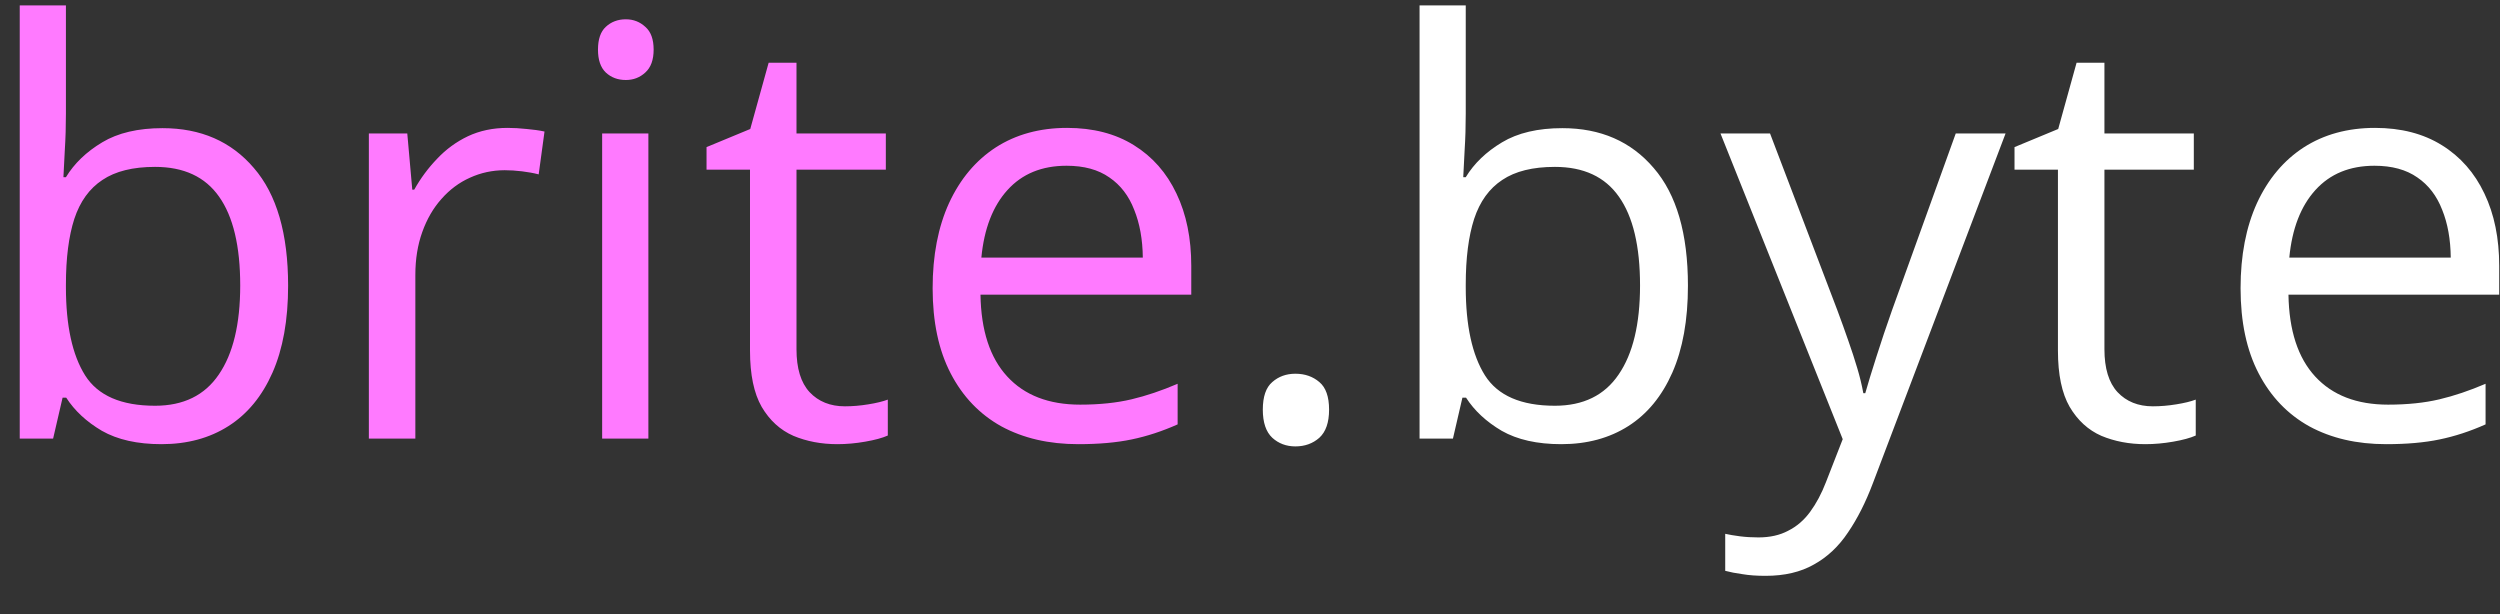
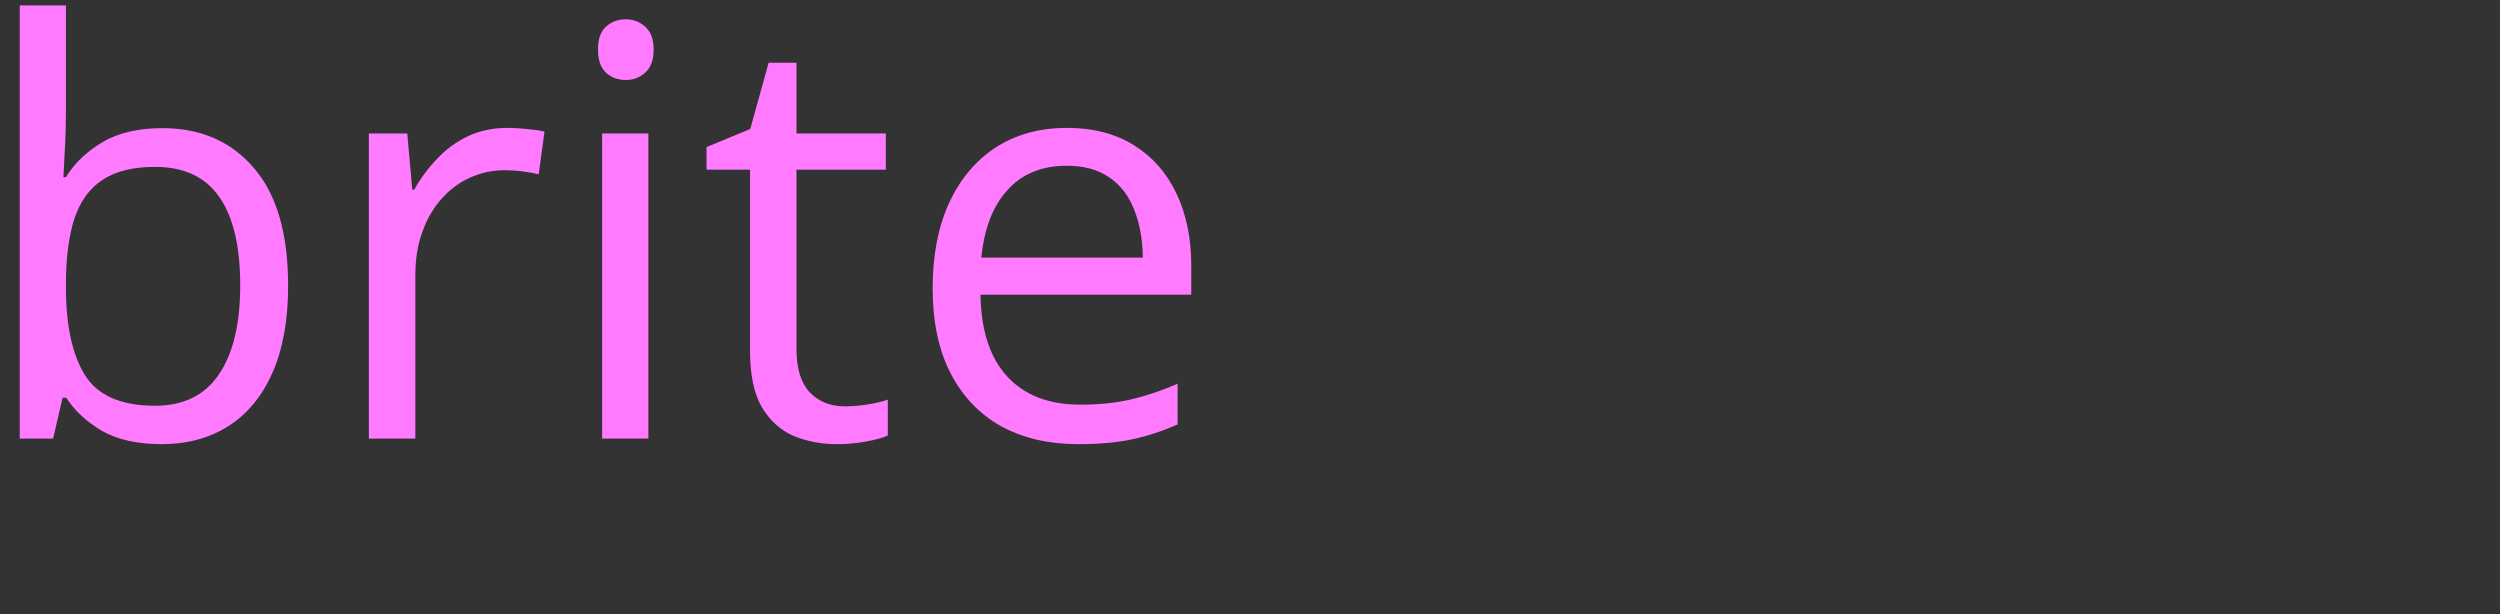
<svg xmlns="http://www.w3.org/2000/svg" width="57" height="14" viewBox="0 0 57 14" fill="none">
  <rect x="0" y="0" width="57" height="14" fill="#333333" stroke="none" />
-   <path d="M1.503 0.123V2.592C1.503 2.876 1.495 3.151 1.478 3.417C1.465 3.684 1.455 3.891 1.446 4.04H1.503C1.694 3.726 1.969 3.462 2.329 3.246C2.688 3.03 3.147 2.922 3.706 2.922C4.578 2.922 5.272 3.225 5.788 3.83C6.309 4.431 6.569 5.326 6.569 6.515C6.569 7.298 6.45 7.958 6.213 8.496C5.976 9.033 5.642 9.439 5.21 9.714C4.779 9.989 4.269 10.127 3.681 10.127C3.131 10.127 2.678 10.025 2.322 9.822C1.971 9.615 1.7 9.363 1.51 9.067H1.427L1.211 10H0.45V0.123H1.503ZM3.535 3.805C3.031 3.805 2.631 3.904 2.335 4.103C2.039 4.298 1.825 4.594 1.694 4.992C1.567 5.385 1.503 5.885 1.503 6.49V6.547C1.503 7.423 1.649 8.094 1.941 8.559C2.233 9.02 2.764 9.251 3.535 9.251C4.182 9.251 4.667 9.014 4.988 8.54C5.314 8.066 5.477 7.389 5.477 6.509C5.477 5.612 5.316 4.937 4.995 4.484C4.677 4.031 4.191 3.805 3.535 3.805ZM11.571 2.916C11.71 2.916 11.856 2.924 12.009 2.941C12.161 2.954 12.296 2.973 12.415 2.999L12.282 3.976C12.168 3.946 12.04 3.923 11.901 3.906C11.761 3.889 11.63 3.881 11.507 3.881C11.228 3.881 10.963 3.938 10.714 4.052C10.468 4.162 10.253 4.323 10.066 4.535C9.88 4.742 9.734 4.994 9.628 5.29C9.523 5.582 9.47 5.908 9.47 6.268V10H8.41V3.043H9.286L9.4 4.325H9.444C9.588 4.067 9.762 3.832 9.965 3.621C10.168 3.405 10.403 3.233 10.669 3.106C10.94 2.979 11.241 2.916 11.571 2.916ZM14.783 3.043V10H13.729V3.043H14.783ZM14.269 0.44C14.442 0.44 14.59 0.498 14.713 0.612C14.84 0.722 14.903 0.895 14.903 1.132C14.903 1.365 14.84 1.539 14.713 1.653C14.59 1.767 14.442 1.824 14.269 1.824C14.087 1.824 13.934 1.767 13.812 1.653C13.693 1.539 13.634 1.365 13.634 1.132C13.634 0.895 13.693 0.722 13.812 0.612C13.934 0.498 14.087 0.44 14.269 0.44ZM19.264 9.264C19.438 9.264 19.615 9.249 19.797 9.219C19.979 9.19 20.127 9.154 20.242 9.111V9.93C20.119 9.985 19.948 10.032 19.727 10.07C19.512 10.108 19.3 10.127 19.093 10.127C18.725 10.127 18.39 10.063 18.09 9.937C17.789 9.805 17.548 9.585 17.366 9.276C17.189 8.967 17.1 8.54 17.1 7.994V3.868H16.109V3.354L17.106 2.941L17.525 1.431H18.16V3.043H20.197V3.868H18.16V7.962C18.16 8.398 18.259 8.724 18.458 8.94C18.661 9.156 18.93 9.264 19.264 9.264ZM24.33 2.916C24.922 2.916 25.43 3.047 25.853 3.31C26.276 3.572 26.6 3.94 26.824 4.414C27.049 4.884 27.161 5.434 27.161 6.064V6.718H22.355C22.368 7.535 22.571 8.157 22.965 8.584C23.358 9.012 23.913 9.226 24.628 9.226C25.068 9.226 25.457 9.185 25.796 9.105C26.134 9.025 26.486 8.906 26.85 8.75V9.676C26.498 9.833 26.149 9.947 25.802 10.019C25.459 10.091 25.053 10.127 24.584 10.127C23.915 10.127 23.331 9.992 22.831 9.721C22.336 9.446 21.951 9.044 21.676 8.515C21.401 7.986 21.264 7.338 21.264 6.572C21.264 5.823 21.389 5.176 21.638 4.63C21.892 4.08 22.248 3.657 22.705 3.36C23.166 3.064 23.707 2.916 24.33 2.916ZM24.317 3.779C23.754 3.779 23.305 3.963 22.971 4.332C22.637 4.7 22.438 5.214 22.375 5.874H26.056C26.052 5.459 25.986 5.095 25.859 4.782C25.737 4.465 25.548 4.219 25.294 4.046C25.041 3.868 24.715 3.779 24.317 3.779Z" fill="#FF7AFF" />
-   <path d="M28.792 9.34C28.792 9.044 28.864 8.834 29.008 8.711C29.152 8.584 29.327 8.521 29.535 8.521C29.75 8.521 29.933 8.584 30.081 8.711C30.229 8.834 30.303 9.044 30.303 9.34C30.303 9.632 30.229 9.846 30.081 9.981C29.933 10.112 29.75 10.178 29.535 10.178C29.327 10.178 29.152 10.112 29.008 9.981C28.864 9.846 28.792 9.632 28.792 9.34ZM33.419 0.123V2.592C33.419 2.876 33.411 3.151 33.394 3.417C33.381 3.684 33.371 3.891 33.362 4.04H33.419C33.61 3.726 33.885 3.462 34.245 3.246C34.604 3.03 35.063 2.922 35.622 2.922C36.494 2.922 37.188 3.225 37.704 3.83C38.225 4.431 38.485 5.326 38.485 6.515C38.485 7.298 38.366 7.958 38.129 8.496C37.892 9.033 37.558 9.439 37.127 9.714C36.695 9.989 36.185 10.127 35.597 10.127C35.047 10.127 34.594 10.025 34.238 9.822C33.887 9.615 33.616 9.363 33.426 9.067H33.343L33.127 10H32.366V0.123H33.419ZM35.451 3.805C34.947 3.805 34.547 3.904 34.251 4.103C33.955 4.298 33.741 4.594 33.61 4.992C33.483 5.385 33.419 5.885 33.419 6.49V6.547C33.419 7.423 33.565 8.094 33.857 8.559C34.149 9.02 34.681 9.251 35.451 9.251C36.098 9.251 36.583 9.014 36.904 8.54C37.23 8.066 37.393 7.389 37.393 6.509C37.393 5.612 37.232 4.937 36.911 4.484C36.593 4.031 36.107 3.805 35.451 3.805ZM39.227 3.043H40.357L41.894 7.08C41.982 7.317 42.065 7.546 42.141 7.766C42.217 7.981 42.285 8.189 42.344 8.388C42.404 8.587 42.45 8.779 42.484 8.965H42.528C42.588 8.754 42.672 8.477 42.782 8.134C42.892 7.787 43.011 7.433 43.138 7.074L44.591 3.043H45.727L42.7 11.022C42.539 11.449 42.351 11.822 42.135 12.139C41.923 12.457 41.665 12.7 41.36 12.869C41.056 13.043 40.688 13.129 40.256 13.129C40.057 13.129 39.881 13.117 39.729 13.091C39.577 13.07 39.446 13.045 39.335 13.015V12.171C39.428 12.192 39.541 12.211 39.672 12.228C39.807 12.245 39.947 12.253 40.091 12.253C40.353 12.253 40.58 12.203 40.77 12.101C40.965 12.004 41.132 11.86 41.272 11.669C41.411 11.479 41.532 11.253 41.633 10.99L42.014 10.013L39.227 3.043ZM49.085 9.264C49.259 9.264 49.437 9.249 49.619 9.219C49.801 9.19 49.949 9.154 50.063 9.111V9.93C49.94 9.985 49.769 10.032 49.549 10.07C49.333 10.108 49.121 10.127 48.914 10.127C48.546 10.127 48.212 10.063 47.911 9.937C47.611 9.805 47.37 9.585 47.188 9.276C47.01 8.967 46.921 8.54 46.921 7.994V3.868H45.931V3.354L46.927 2.941L47.346 1.431H47.981V3.043H50.019V3.868H47.981V7.962C47.981 8.398 48.08 8.724 48.279 8.94C48.482 9.156 48.751 9.264 49.085 9.264ZM54.151 2.916C54.743 2.916 55.251 3.047 55.674 3.31C56.097 3.572 56.421 3.94 56.645 4.414C56.87 4.884 56.982 5.434 56.982 6.064V6.718H52.177C52.19 7.535 52.393 8.157 52.786 8.584C53.18 9.012 53.734 9.226 54.449 9.226C54.889 9.226 55.279 9.185 55.617 9.105C55.956 9.025 56.307 8.906 56.671 8.75V9.676C56.32 9.833 55.971 9.947 55.623 10.019C55.281 10.091 54.874 10.127 54.405 10.127C53.736 10.127 53.152 9.992 52.653 9.721C52.158 9.446 51.773 9.044 51.498 8.515C51.222 7.986 51.085 7.338 51.085 6.572C51.085 5.823 51.21 5.176 51.459 4.63C51.713 4.08 52.069 3.657 52.526 3.36C52.987 3.064 53.529 2.916 54.151 2.916ZM54.138 3.779C53.575 3.779 53.127 3.963 52.792 4.332C52.458 4.7 52.259 5.214 52.196 5.874H55.877C55.873 5.459 55.808 5.095 55.681 4.782C55.558 4.465 55.37 4.219 55.116 4.046C54.862 3.868 54.536 3.779 54.138 3.779Z" fill="white" />
+   <path d="M1.503 0.123V2.592C1.503 2.876 1.495 3.151 1.478 3.417C1.465 3.684 1.455 3.891 1.446 4.04H1.503C1.694 3.726 1.969 3.462 2.329 3.246C2.688 3.03 3.147 2.922 3.706 2.922C4.578 2.922 5.272 3.225 5.788 3.83C6.309 4.431 6.569 5.326 6.569 6.515C6.569 7.298 6.45 7.958 6.213 8.496C5.976 9.033 5.642 9.439 5.21 9.714C4.779 9.989 4.269 10.127 3.681 10.127C3.131 10.127 2.678 10.025 2.322 9.822C1.971 9.615 1.7 9.363 1.51 9.067H1.427L1.211 10H0.45V0.123ZM3.535 3.805C3.031 3.805 2.631 3.904 2.335 4.103C2.039 4.298 1.825 4.594 1.694 4.992C1.567 5.385 1.503 5.885 1.503 6.49V6.547C1.503 7.423 1.649 8.094 1.941 8.559C2.233 9.02 2.764 9.251 3.535 9.251C4.182 9.251 4.667 9.014 4.988 8.54C5.314 8.066 5.477 7.389 5.477 6.509C5.477 5.612 5.316 4.937 4.995 4.484C4.677 4.031 4.191 3.805 3.535 3.805ZM11.571 2.916C11.71 2.916 11.856 2.924 12.009 2.941C12.161 2.954 12.296 2.973 12.415 2.999L12.282 3.976C12.168 3.946 12.04 3.923 11.901 3.906C11.761 3.889 11.63 3.881 11.507 3.881C11.228 3.881 10.963 3.938 10.714 4.052C10.468 4.162 10.253 4.323 10.066 4.535C9.88 4.742 9.734 4.994 9.628 5.29C9.523 5.582 9.47 5.908 9.47 6.268V10H8.41V3.043H9.286L9.4 4.325H9.444C9.588 4.067 9.762 3.832 9.965 3.621C10.168 3.405 10.403 3.233 10.669 3.106C10.94 2.979 11.241 2.916 11.571 2.916ZM14.783 3.043V10H13.729V3.043H14.783ZM14.269 0.44C14.442 0.44 14.59 0.498 14.713 0.612C14.84 0.722 14.903 0.895 14.903 1.132C14.903 1.365 14.84 1.539 14.713 1.653C14.59 1.767 14.442 1.824 14.269 1.824C14.087 1.824 13.934 1.767 13.812 1.653C13.693 1.539 13.634 1.365 13.634 1.132C13.634 0.895 13.693 0.722 13.812 0.612C13.934 0.498 14.087 0.44 14.269 0.44ZM19.264 9.264C19.438 9.264 19.615 9.249 19.797 9.219C19.979 9.19 20.127 9.154 20.242 9.111V9.93C20.119 9.985 19.948 10.032 19.727 10.07C19.512 10.108 19.3 10.127 19.093 10.127C18.725 10.127 18.39 10.063 18.09 9.937C17.789 9.805 17.548 9.585 17.366 9.276C17.189 8.967 17.1 8.54 17.1 7.994V3.868H16.109V3.354L17.106 2.941L17.525 1.431H18.16V3.043H20.197V3.868H18.16V7.962C18.16 8.398 18.259 8.724 18.458 8.94C18.661 9.156 18.93 9.264 19.264 9.264ZM24.33 2.916C24.922 2.916 25.43 3.047 25.853 3.31C26.276 3.572 26.6 3.94 26.824 4.414C27.049 4.884 27.161 5.434 27.161 6.064V6.718H22.355C22.368 7.535 22.571 8.157 22.965 8.584C23.358 9.012 23.913 9.226 24.628 9.226C25.068 9.226 25.457 9.185 25.796 9.105C26.134 9.025 26.486 8.906 26.85 8.75V9.676C26.498 9.833 26.149 9.947 25.802 10.019C25.459 10.091 25.053 10.127 24.584 10.127C23.915 10.127 23.331 9.992 22.831 9.721C22.336 9.446 21.951 9.044 21.676 8.515C21.401 7.986 21.264 7.338 21.264 6.572C21.264 5.823 21.389 5.176 21.638 4.63C21.892 4.08 22.248 3.657 22.705 3.36C23.166 3.064 23.707 2.916 24.33 2.916ZM24.317 3.779C23.754 3.779 23.305 3.963 22.971 4.332C22.637 4.7 22.438 5.214 22.375 5.874H26.056C26.052 5.459 25.986 5.095 25.859 4.782C25.737 4.465 25.548 4.219 25.294 4.046C25.041 3.868 24.715 3.779 24.317 3.779Z" fill="#FF7AFF" />
</svg>